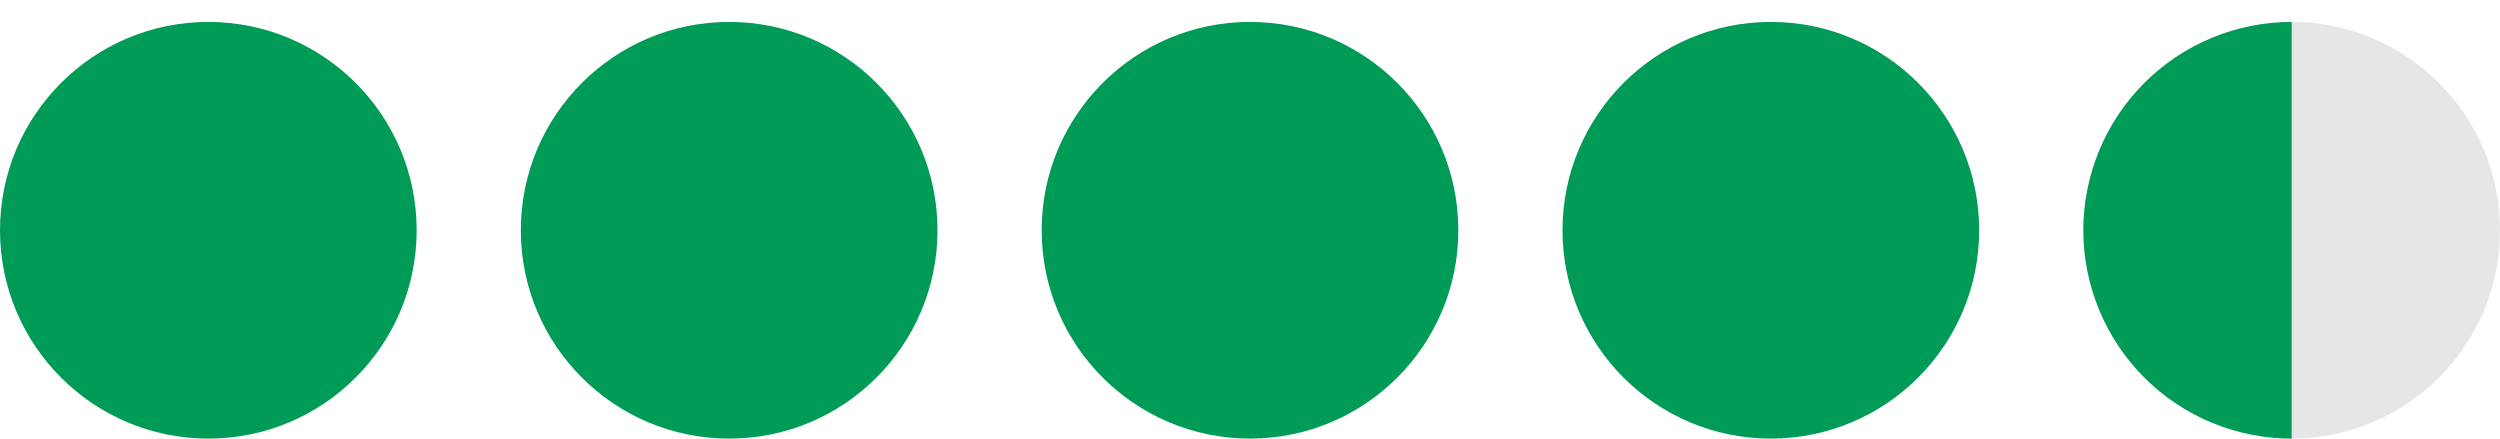
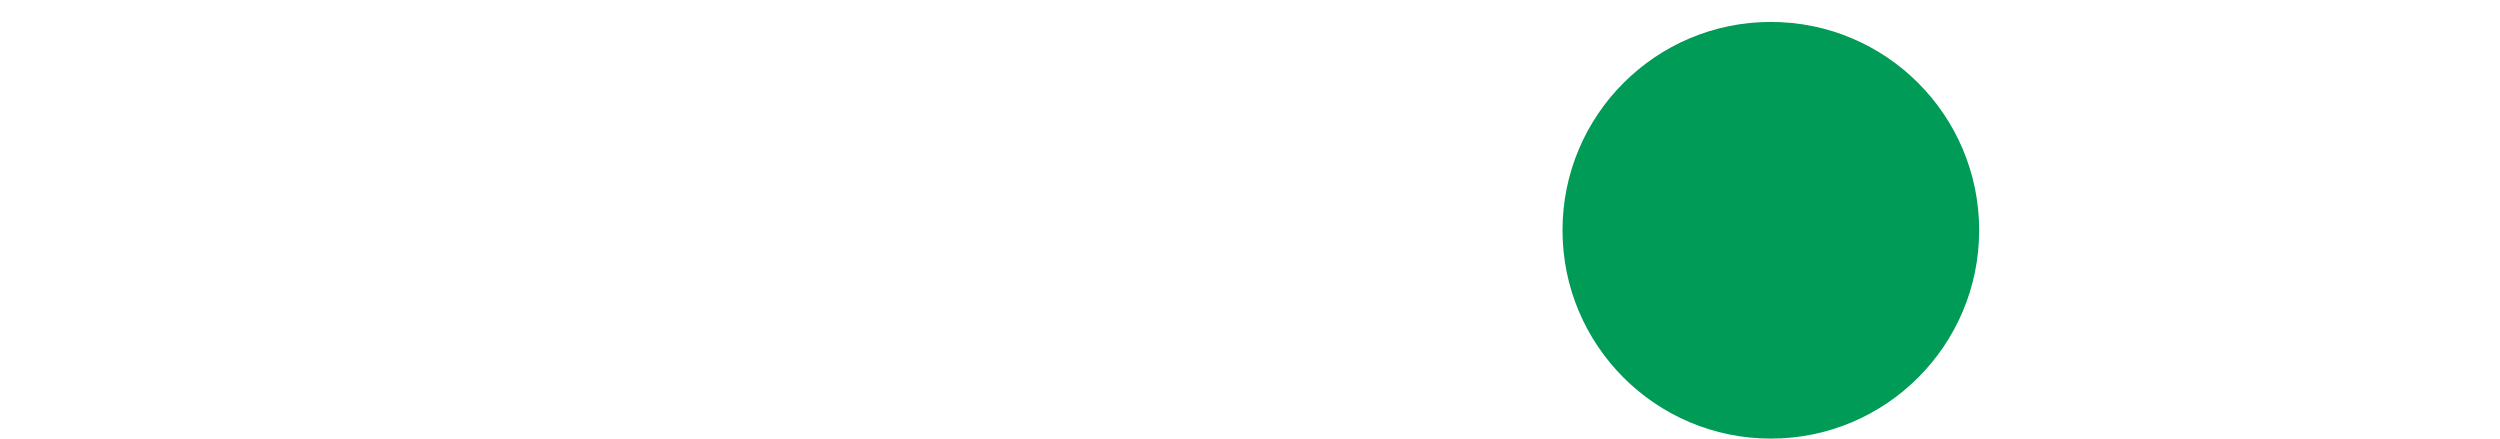
<svg xmlns="http://www.w3.org/2000/svg" width="57" height="10" viewBox="0 0 57 10" fill="none">
-   <circle cx="4.75" cy="5.25" r="4.75" fill="#009B56" />
-   <circle cx="16.625" cy="5.25" r="4.75" fill="#009B56" />
-   <circle cx="28.5" cy="5.25" r="4.75" fill="#009B56" />
  <circle cx="40.375" cy="5.25" r="4.75" fill="#009B56" />
-   <circle cx="52.25" cy="5.25" r="4.75" fill="black" fill-opacity="0.1" />
-   <path d="M52.25 0.5C51.626 0.5 51.009 0.623 50.432 0.862C49.856 1.1 49.332 1.45 48.891 1.891C48.45 2.332 48.1 2.856 47.862 3.432C47.623 4.009 47.5 4.626 47.5 5.25C47.5 5.874 47.623 6.491 47.862 7.068C48.1 7.644 48.45 8.168 48.891 8.609C49.332 9.05 49.856 9.4 50.432 9.638C51.009 9.877 51.626 10 52.25 10L52.25 5.25L52.25 0.5Z" fill="#009B56" />
</svg>